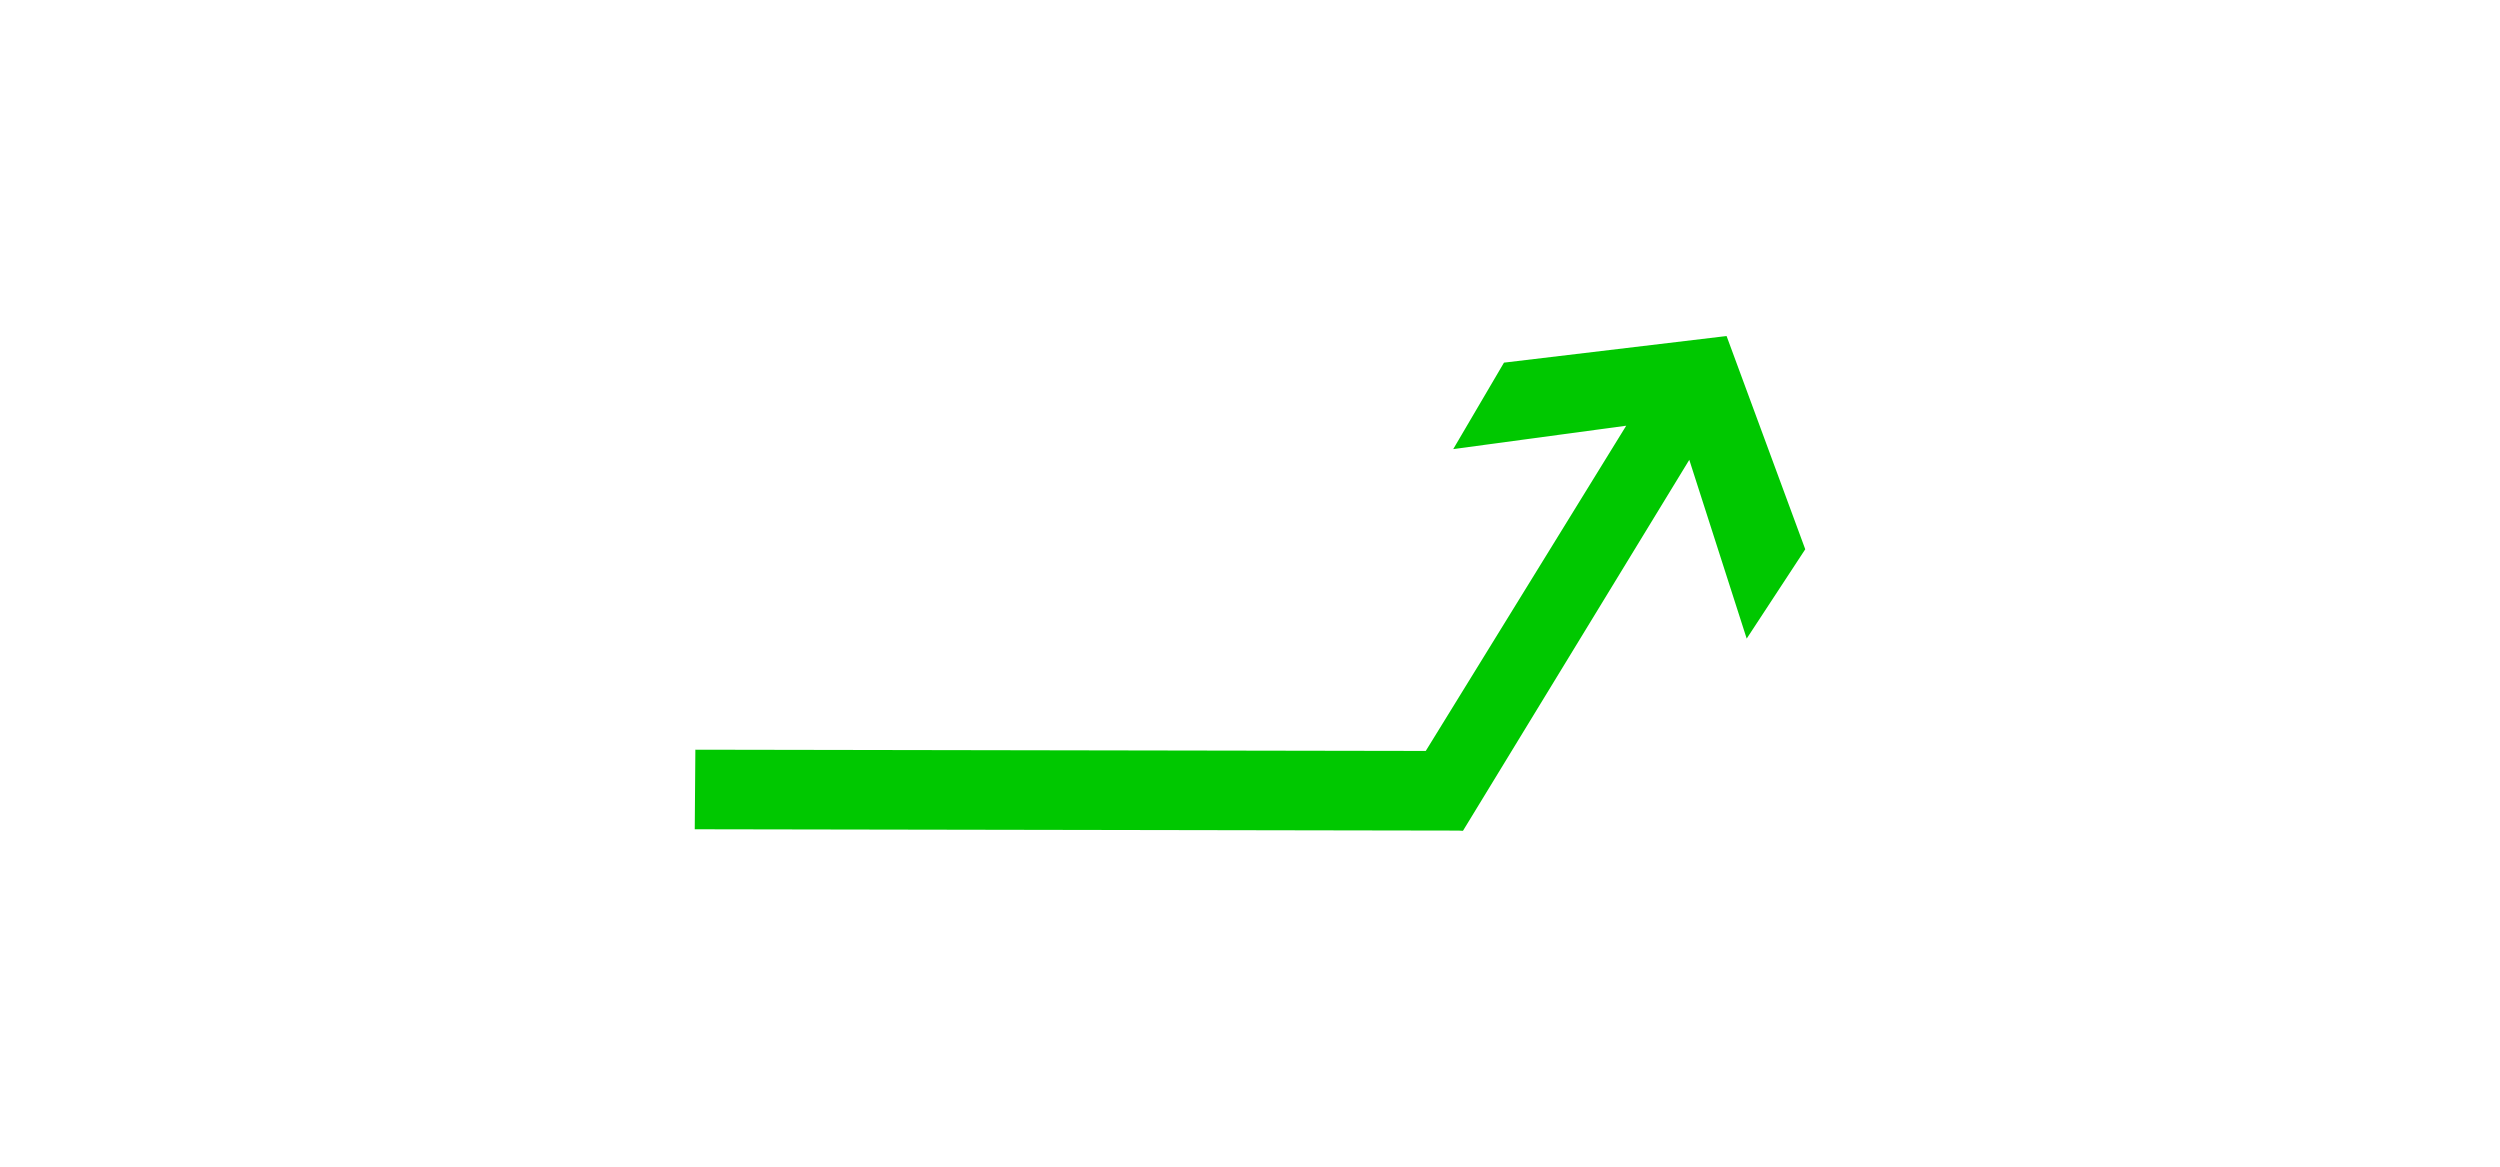
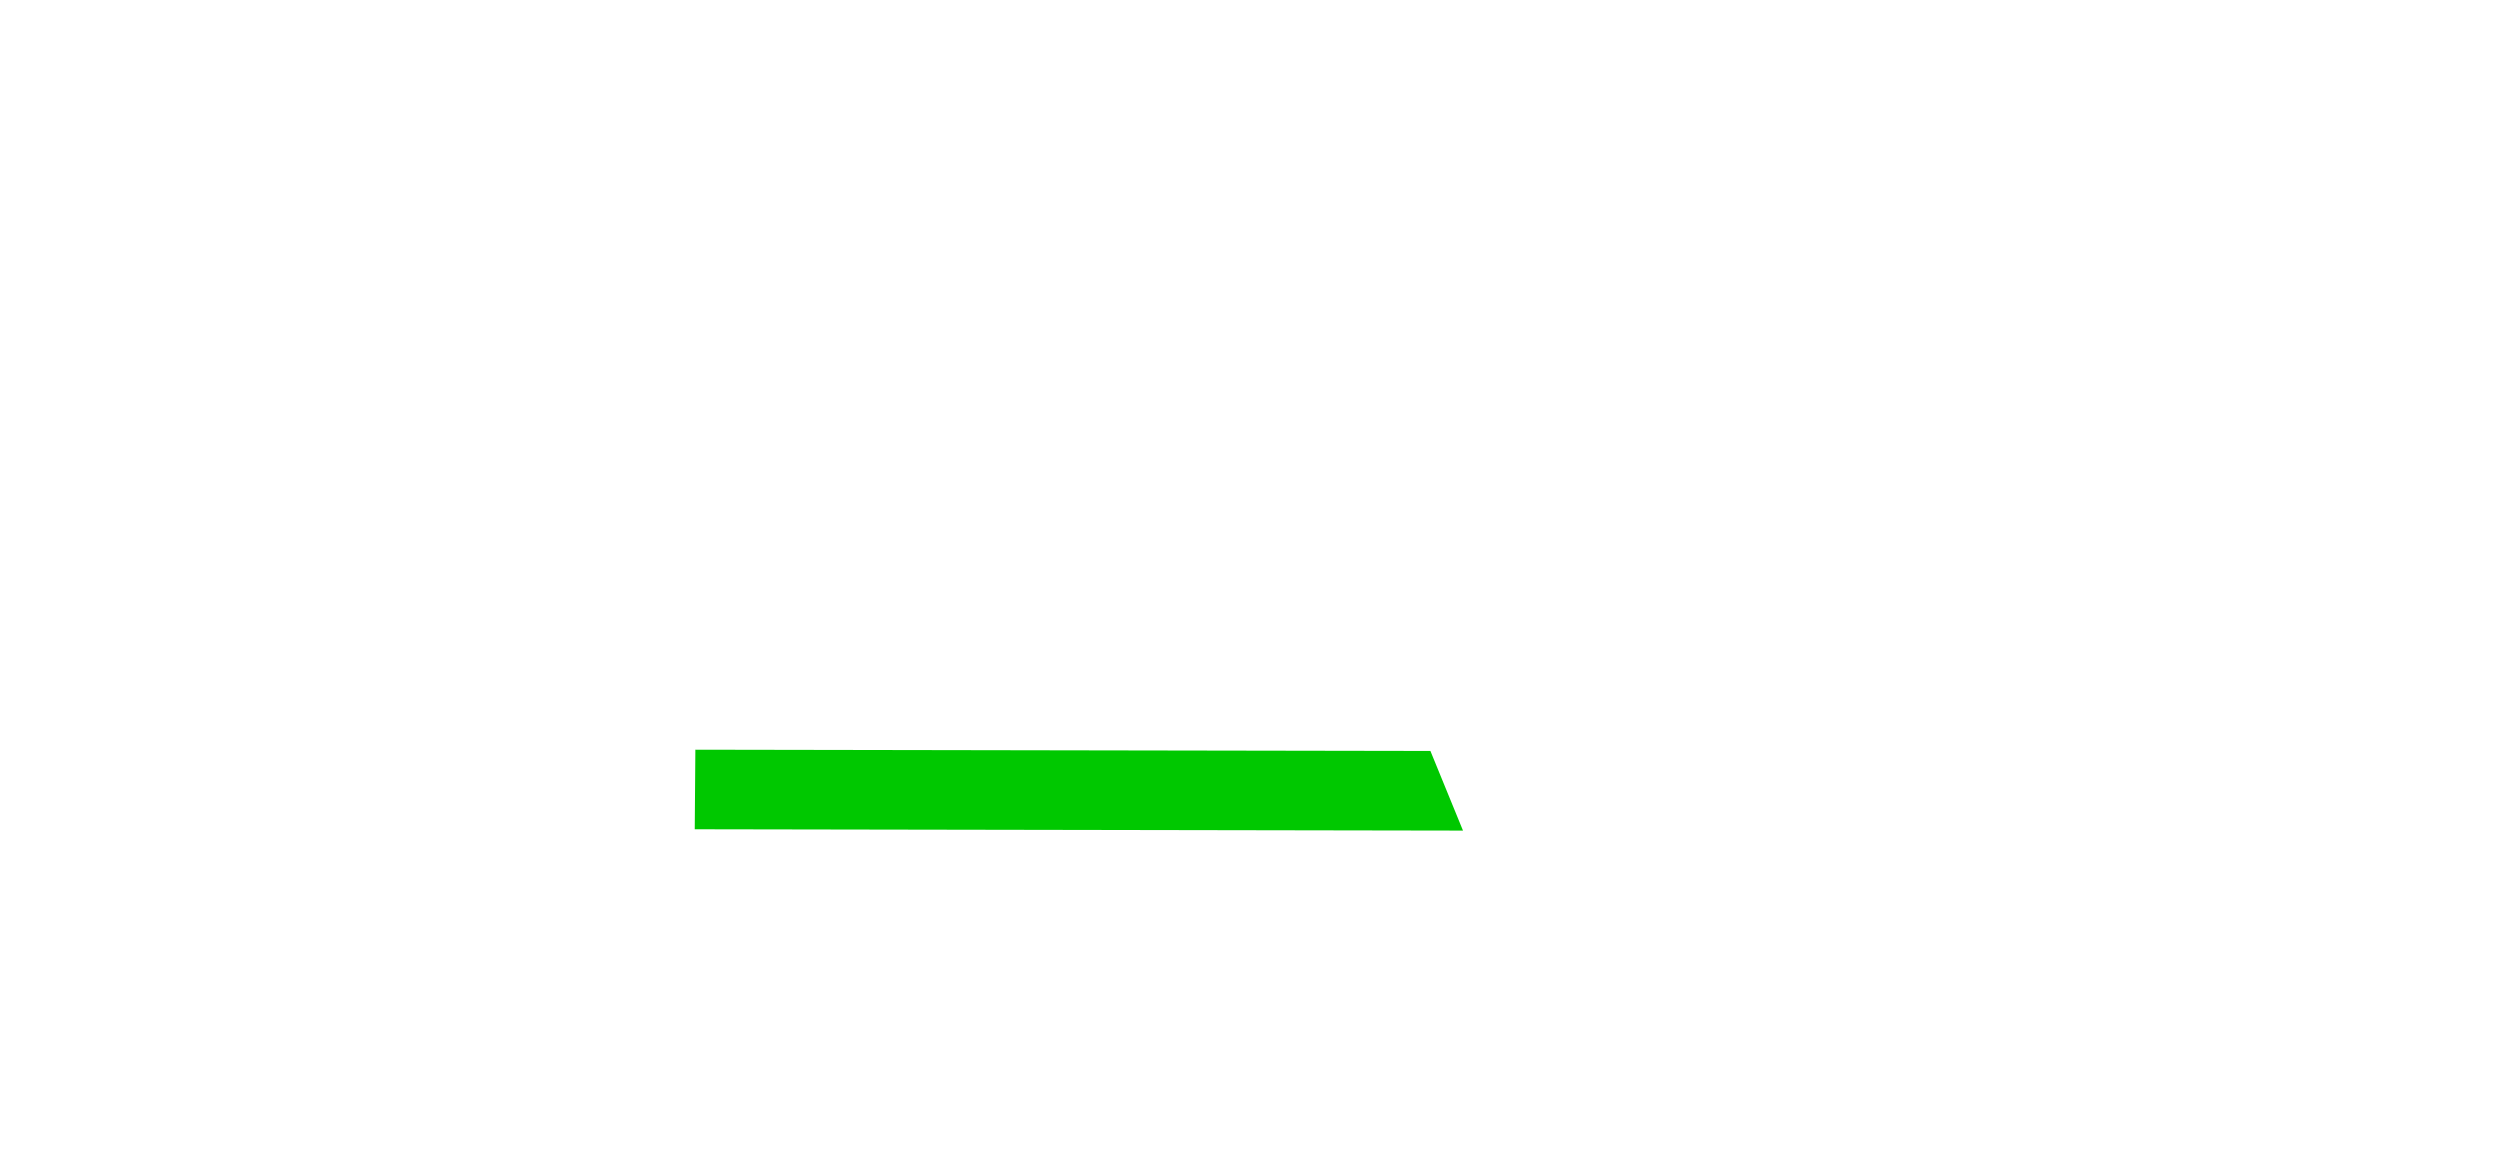
<svg xmlns="http://www.w3.org/2000/svg" width="30px" height="14px" viewBox="0 0 14 30" version="1.1">
  <title>1301_2_r</title>
  <desc>Created with Sketch.</desc>
  <g id="页面" stroke="none" stroke-width="1" fill="none" fill-rule="evenodd" transform="rotate(90, 7, 15)">
    <g id="C9_6_icon-汇总说明-" transform="translate(-631, -820)" fill="#00C800" fill-rule="nonzero">
      <g id="编组-14" transform="translate(263, 820)">
        <g id="1301_2_r" transform="translate(368, 0)">
          <polygon id="path2200_10_" points="11.278 29.262 11.31 10.361 13.358 9.523 13.324 29.278" />
-           <polygon id="path2214_14_" points="13.359 9.521 3.824 3.704 8.421 2.228 6.124 0.722 0.641 2.745 1.325 8.469 3.548 9.774 2.947 5.326 13.048 11.552" />
        </g>
      </g>
    </g>
  </g>
</svg>